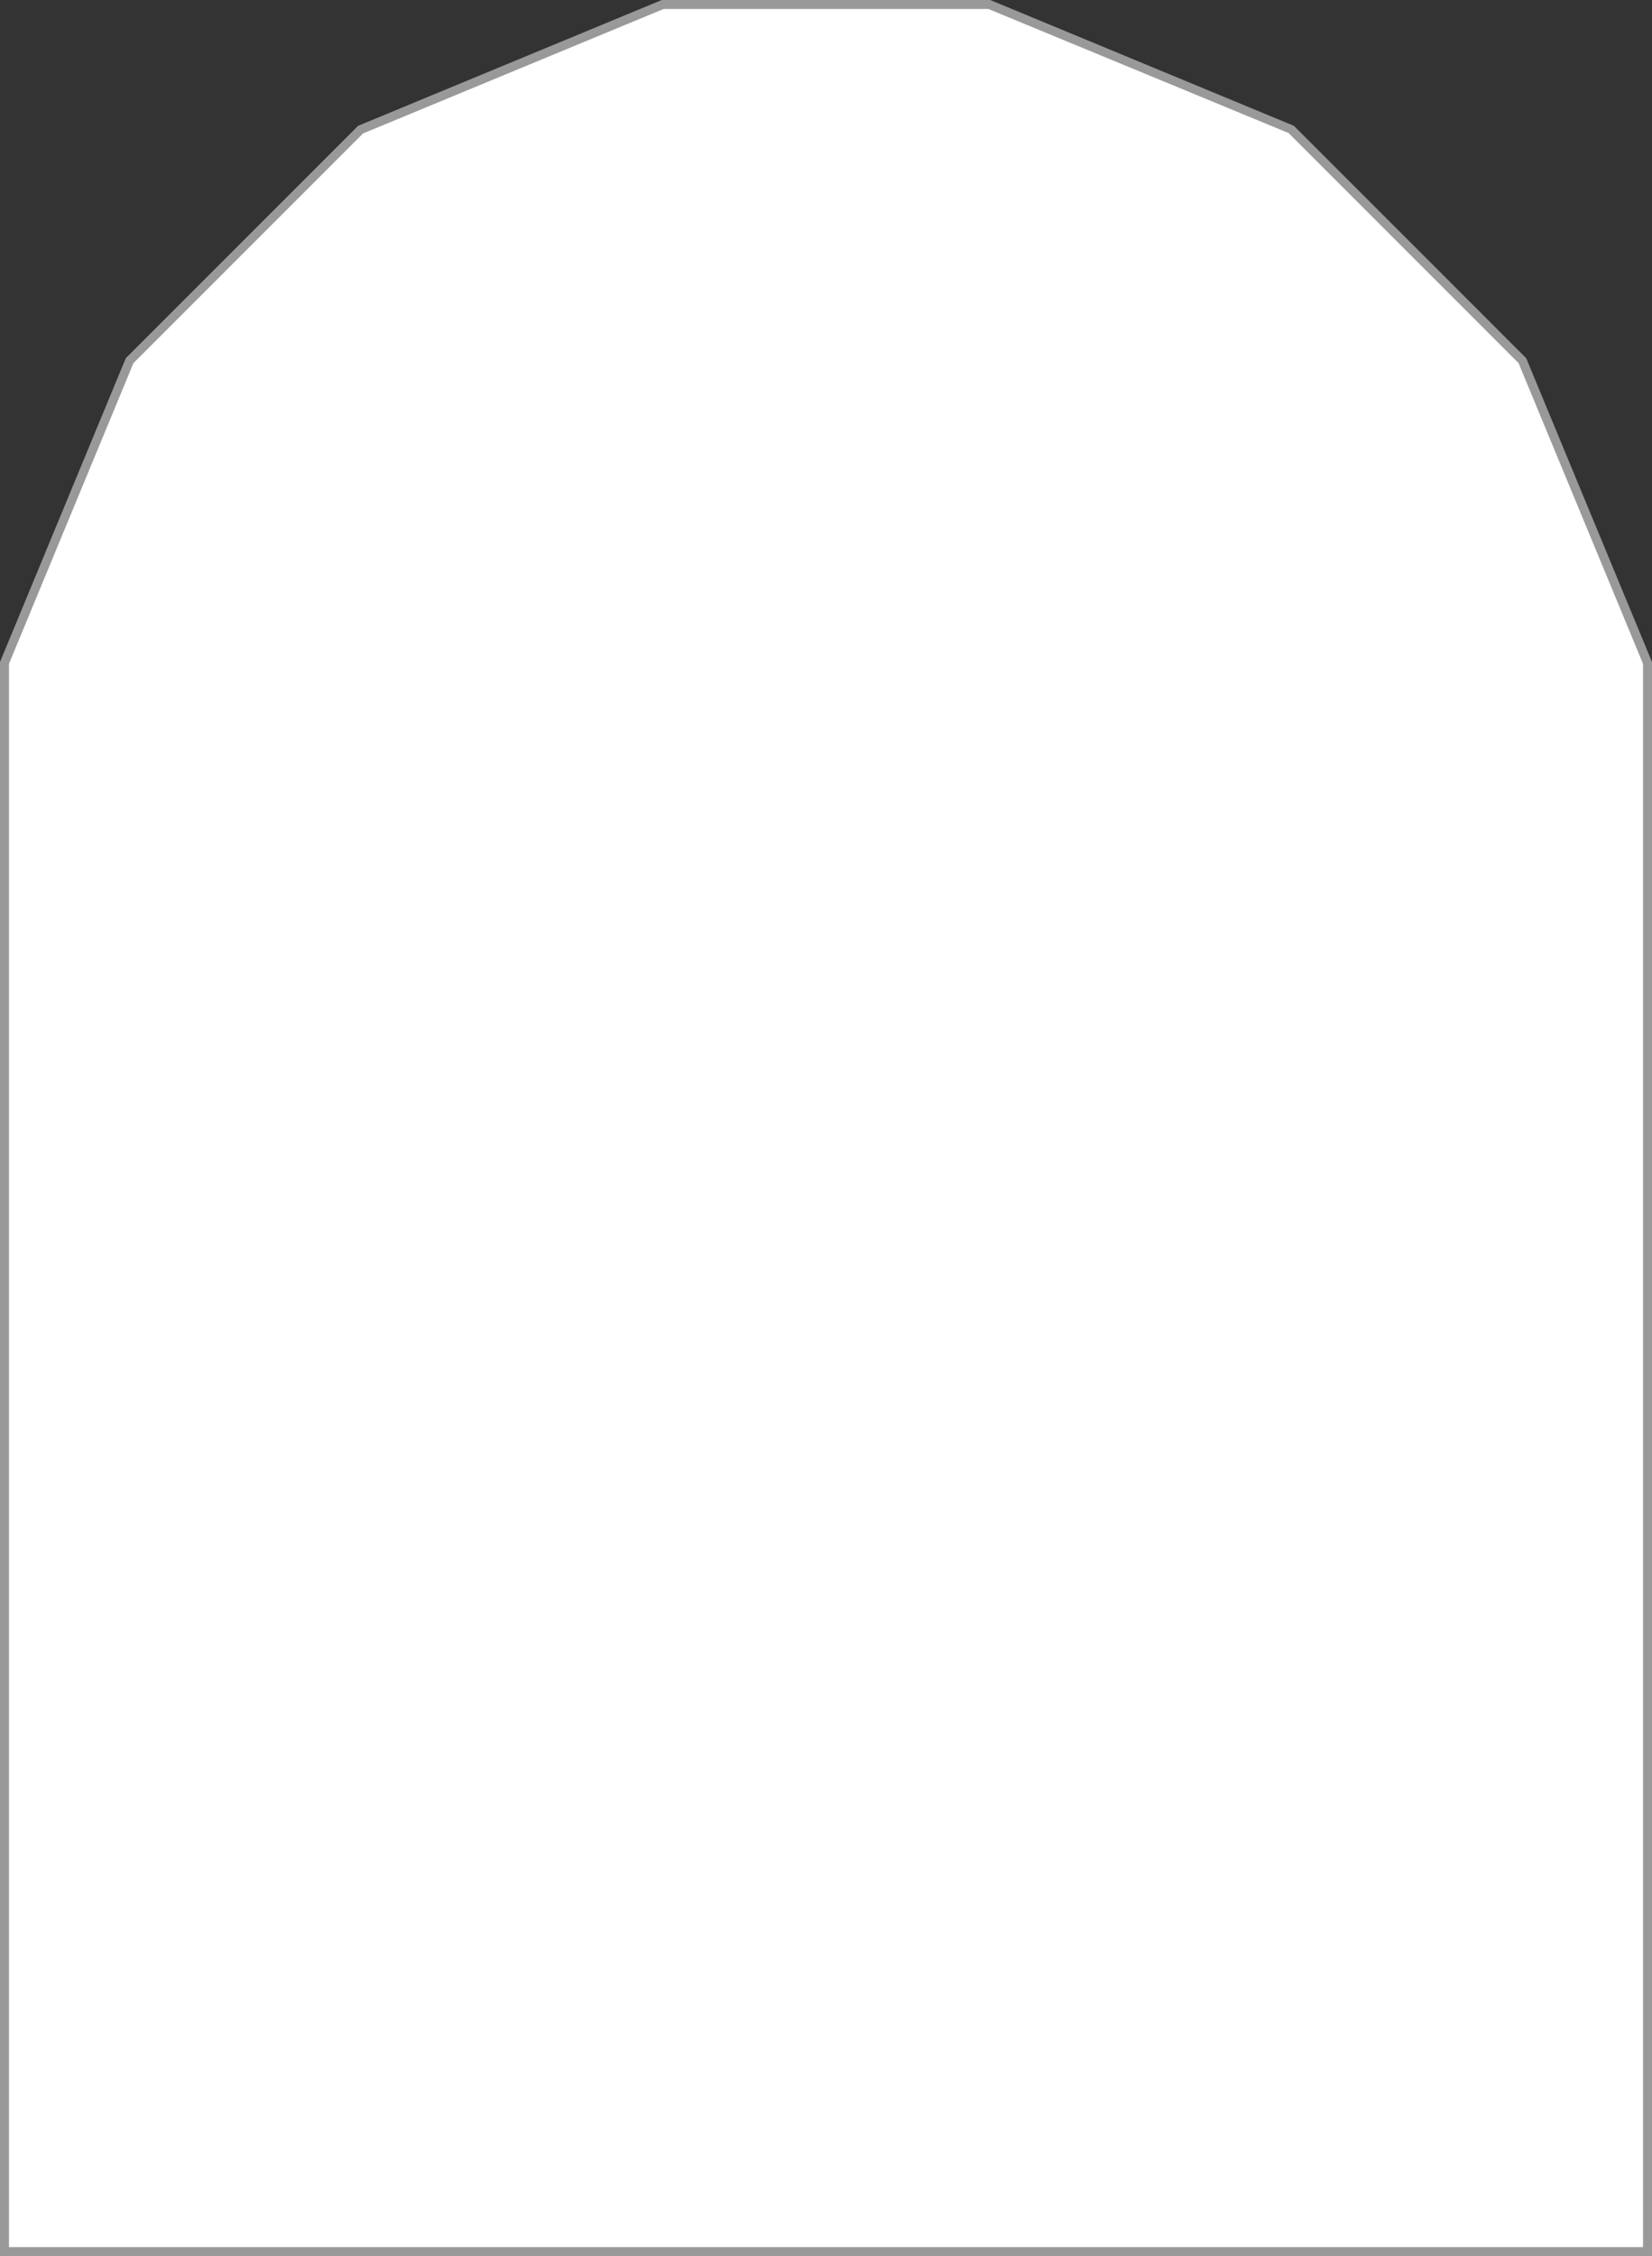
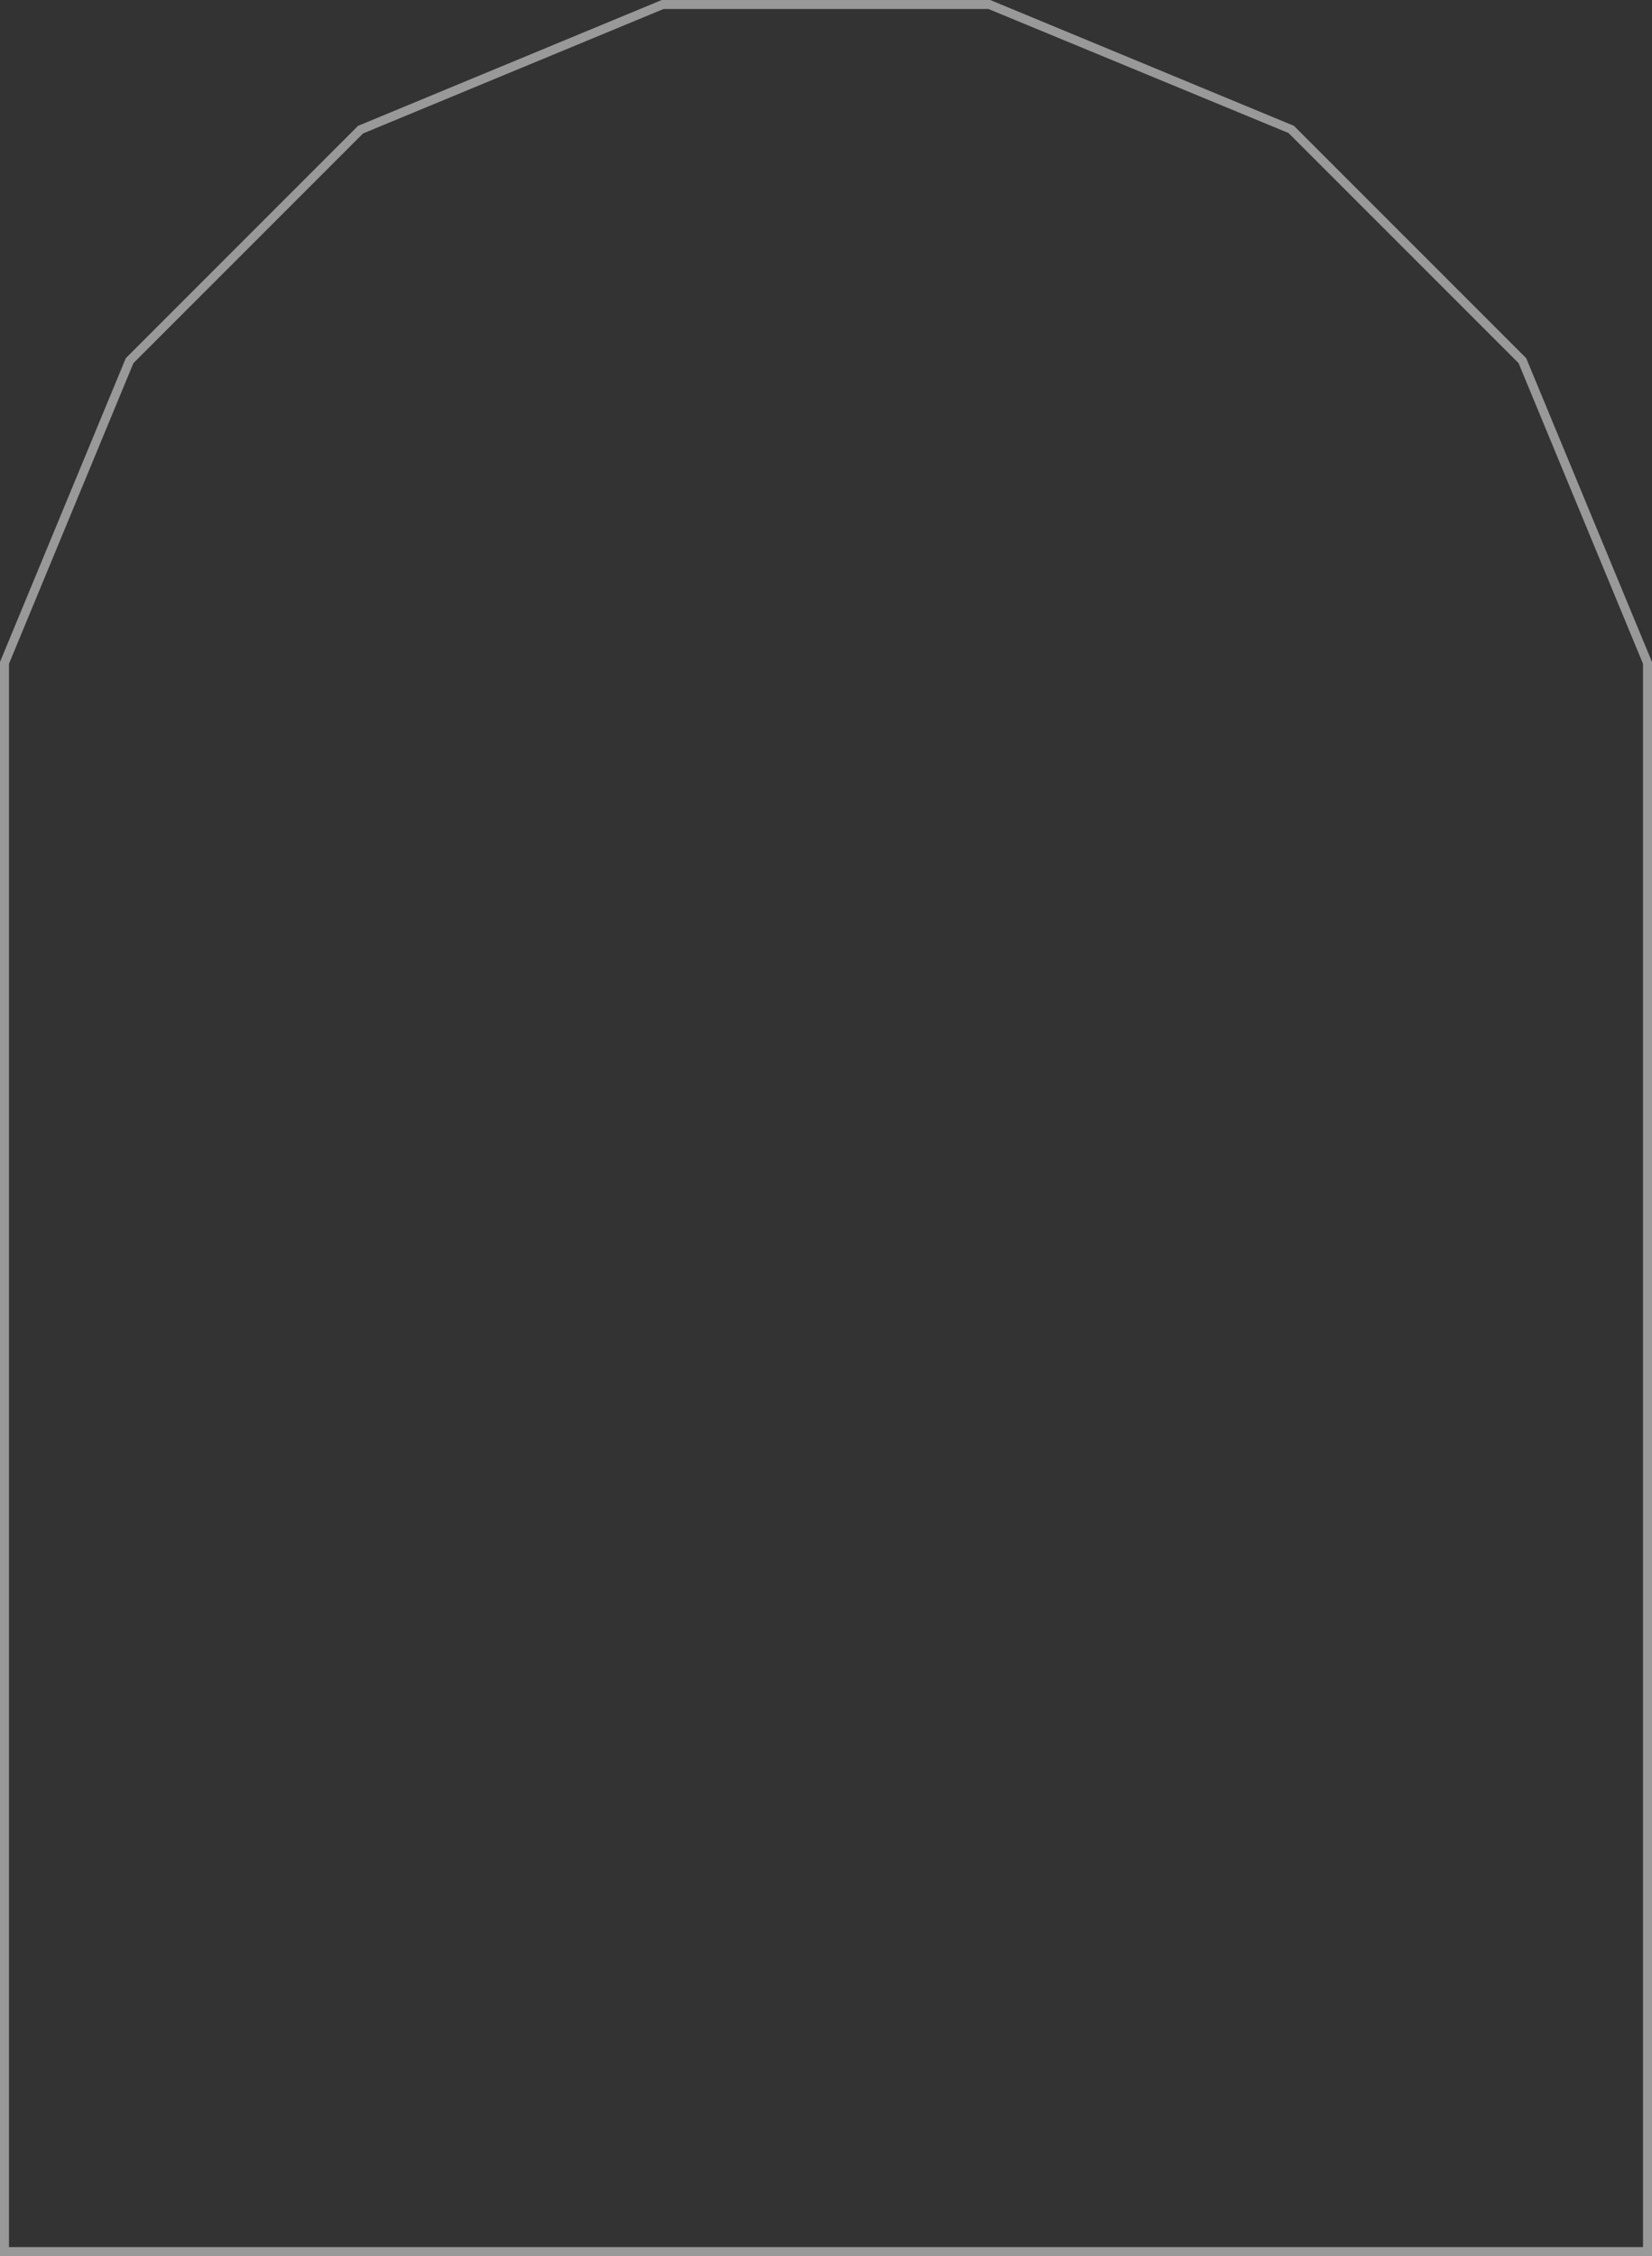
<svg xmlns="http://www.w3.org/2000/svg" height="502.0" preserveAspectRatio="xMidYMid meet" version="1.0" viewBox="0.0 0.0 367.7 502.0" width="367.7" zoomAndPan="magnify">
  <rect x="0.0" y="0.0" width="367.7" height="502.0" fill="#333333" stroke="none" />
  <g id="change1_1">
-     <path d="M338.8,80.3l-51.4-51.5L220.2,1h-72.7L80.3,28.8L28.8,80.3L1,147.5v56v16.7V501h365.7V220.2v-16.7v-56 L338.8,80.3z" fill="#FFF" />
-   </g>
+     </g>
  <g id="change2_1">
    <path d="M367.7,502H0V147.3l28-67.6L79.7,28l67.6-28h73.1L288,28l51.7,51.7l28,67.6V502z M2,500h363.7V147.7 L338,80.8l-51.2-51.2L220,2h-72.3L80.8,29.7L29.7,80.8L2,147.7V500z" fill="#99999A" />
  </g>
</svg>